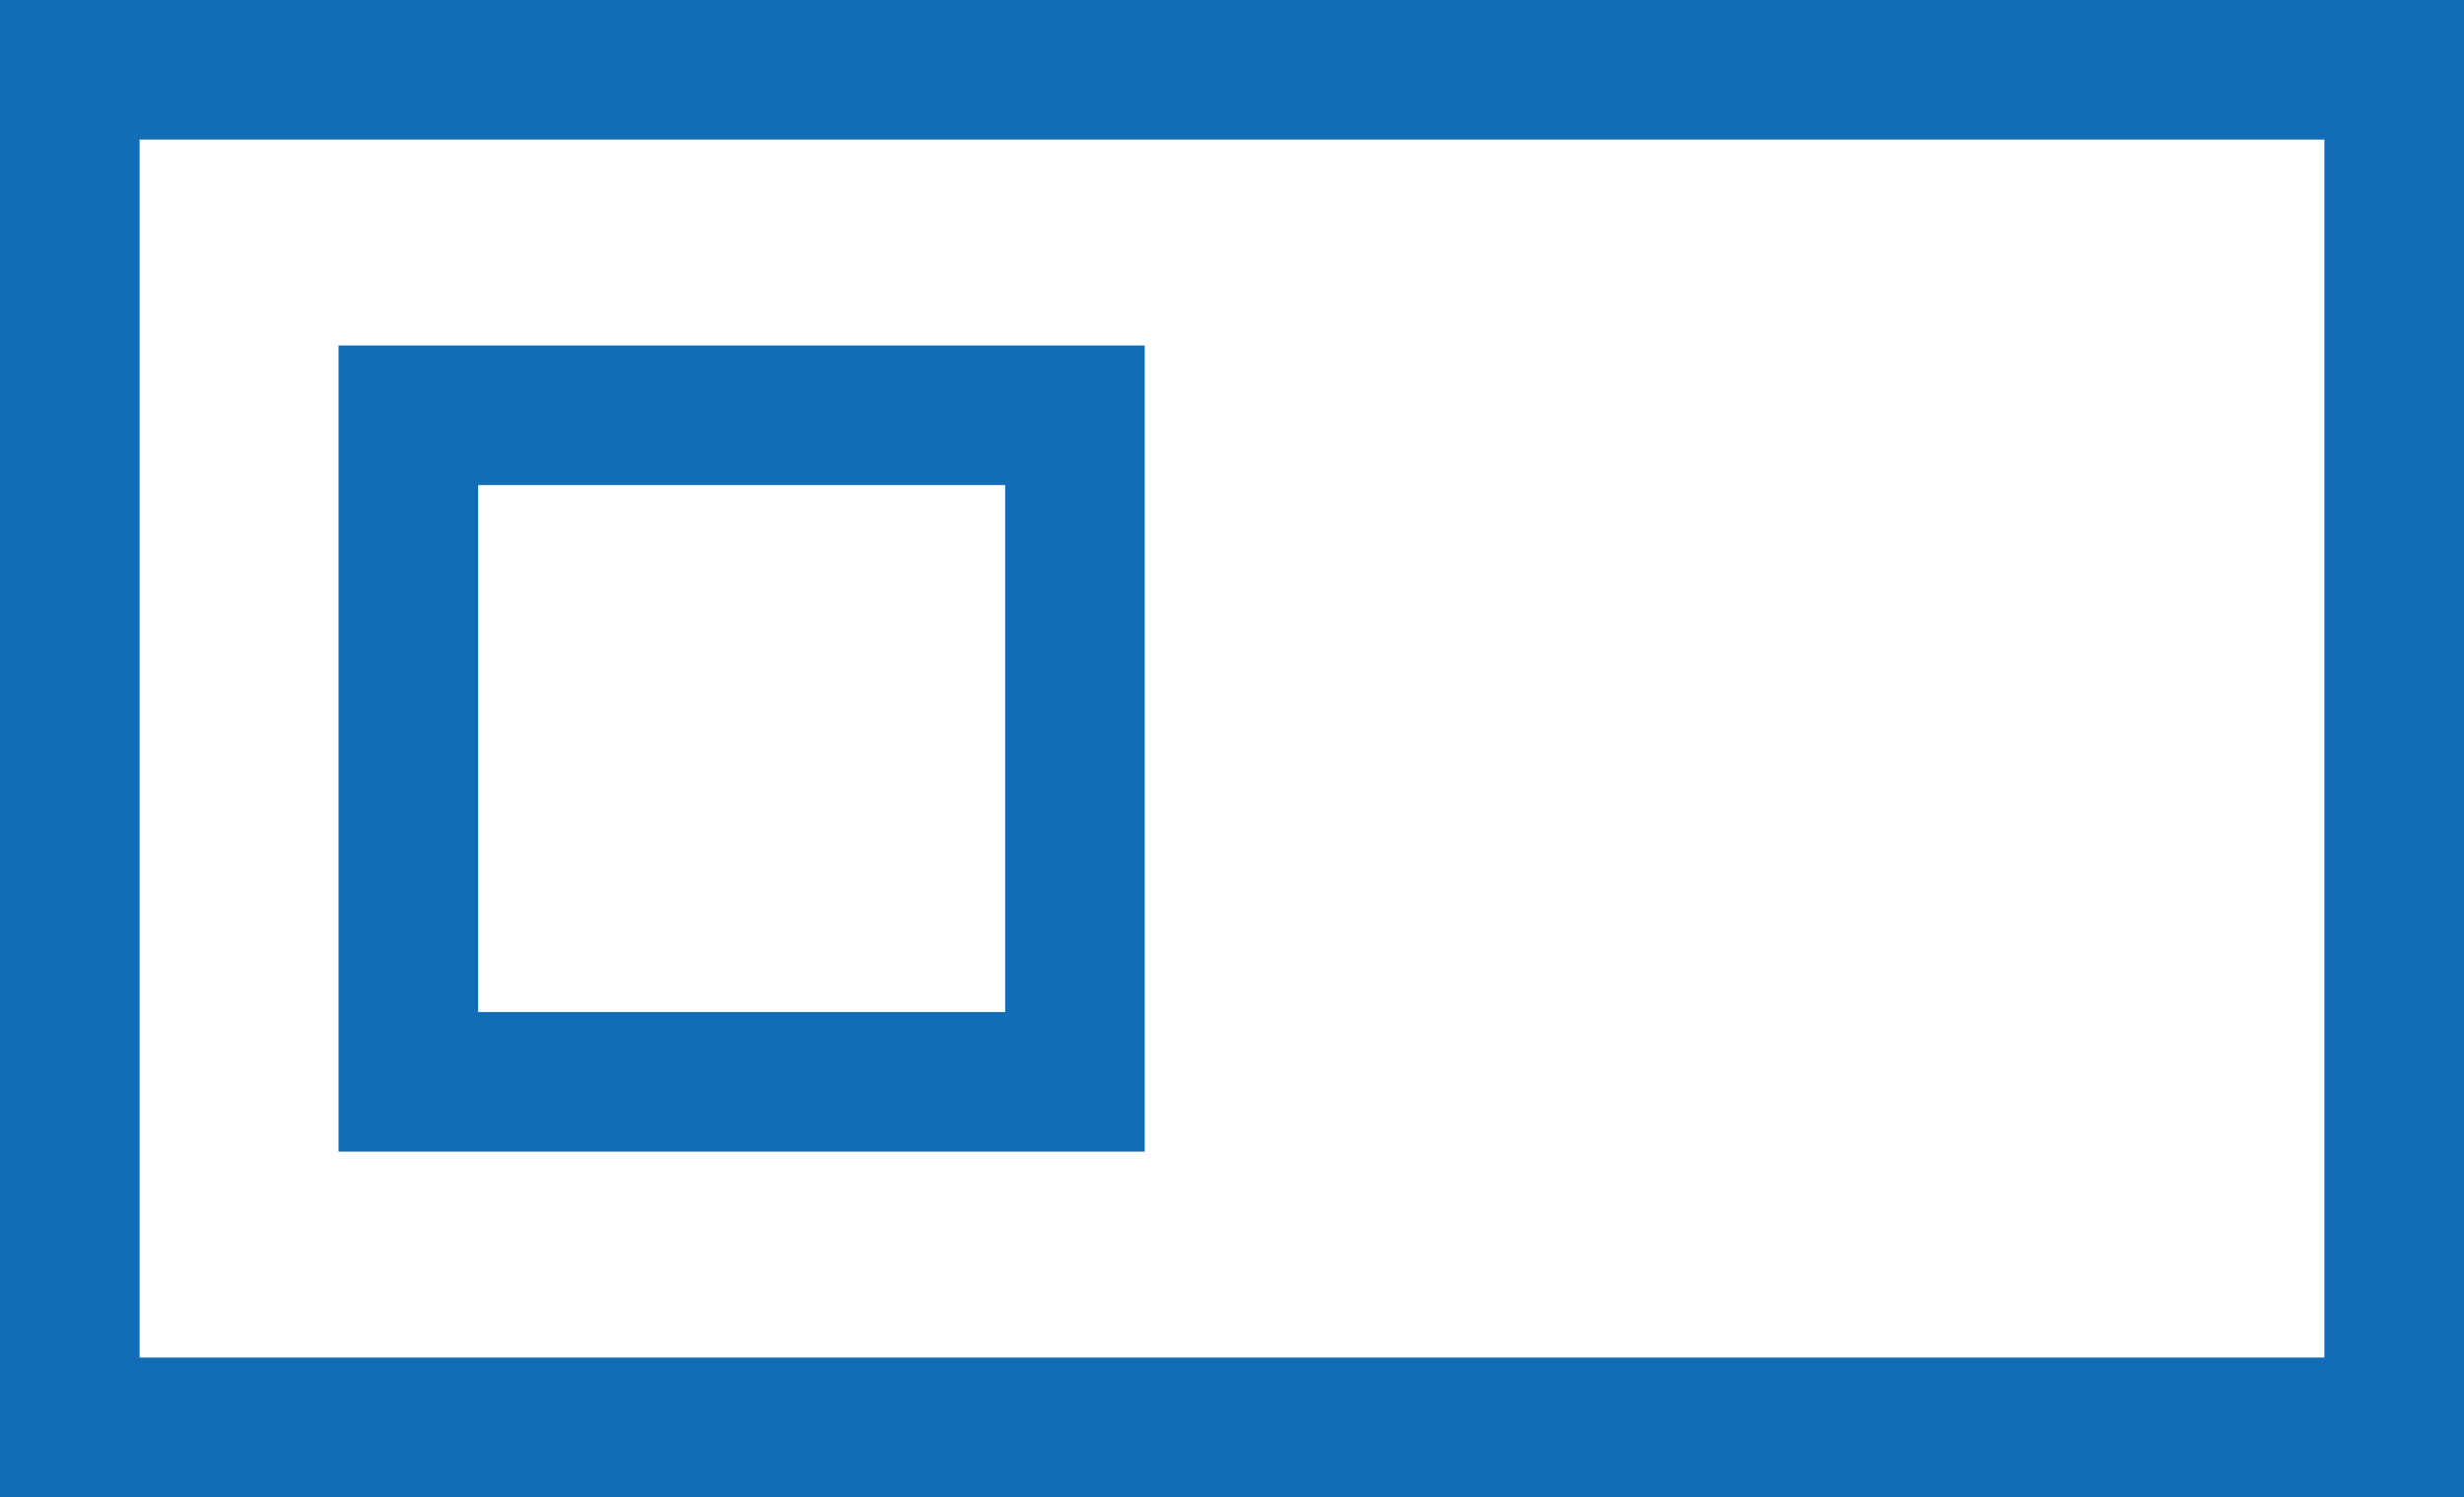
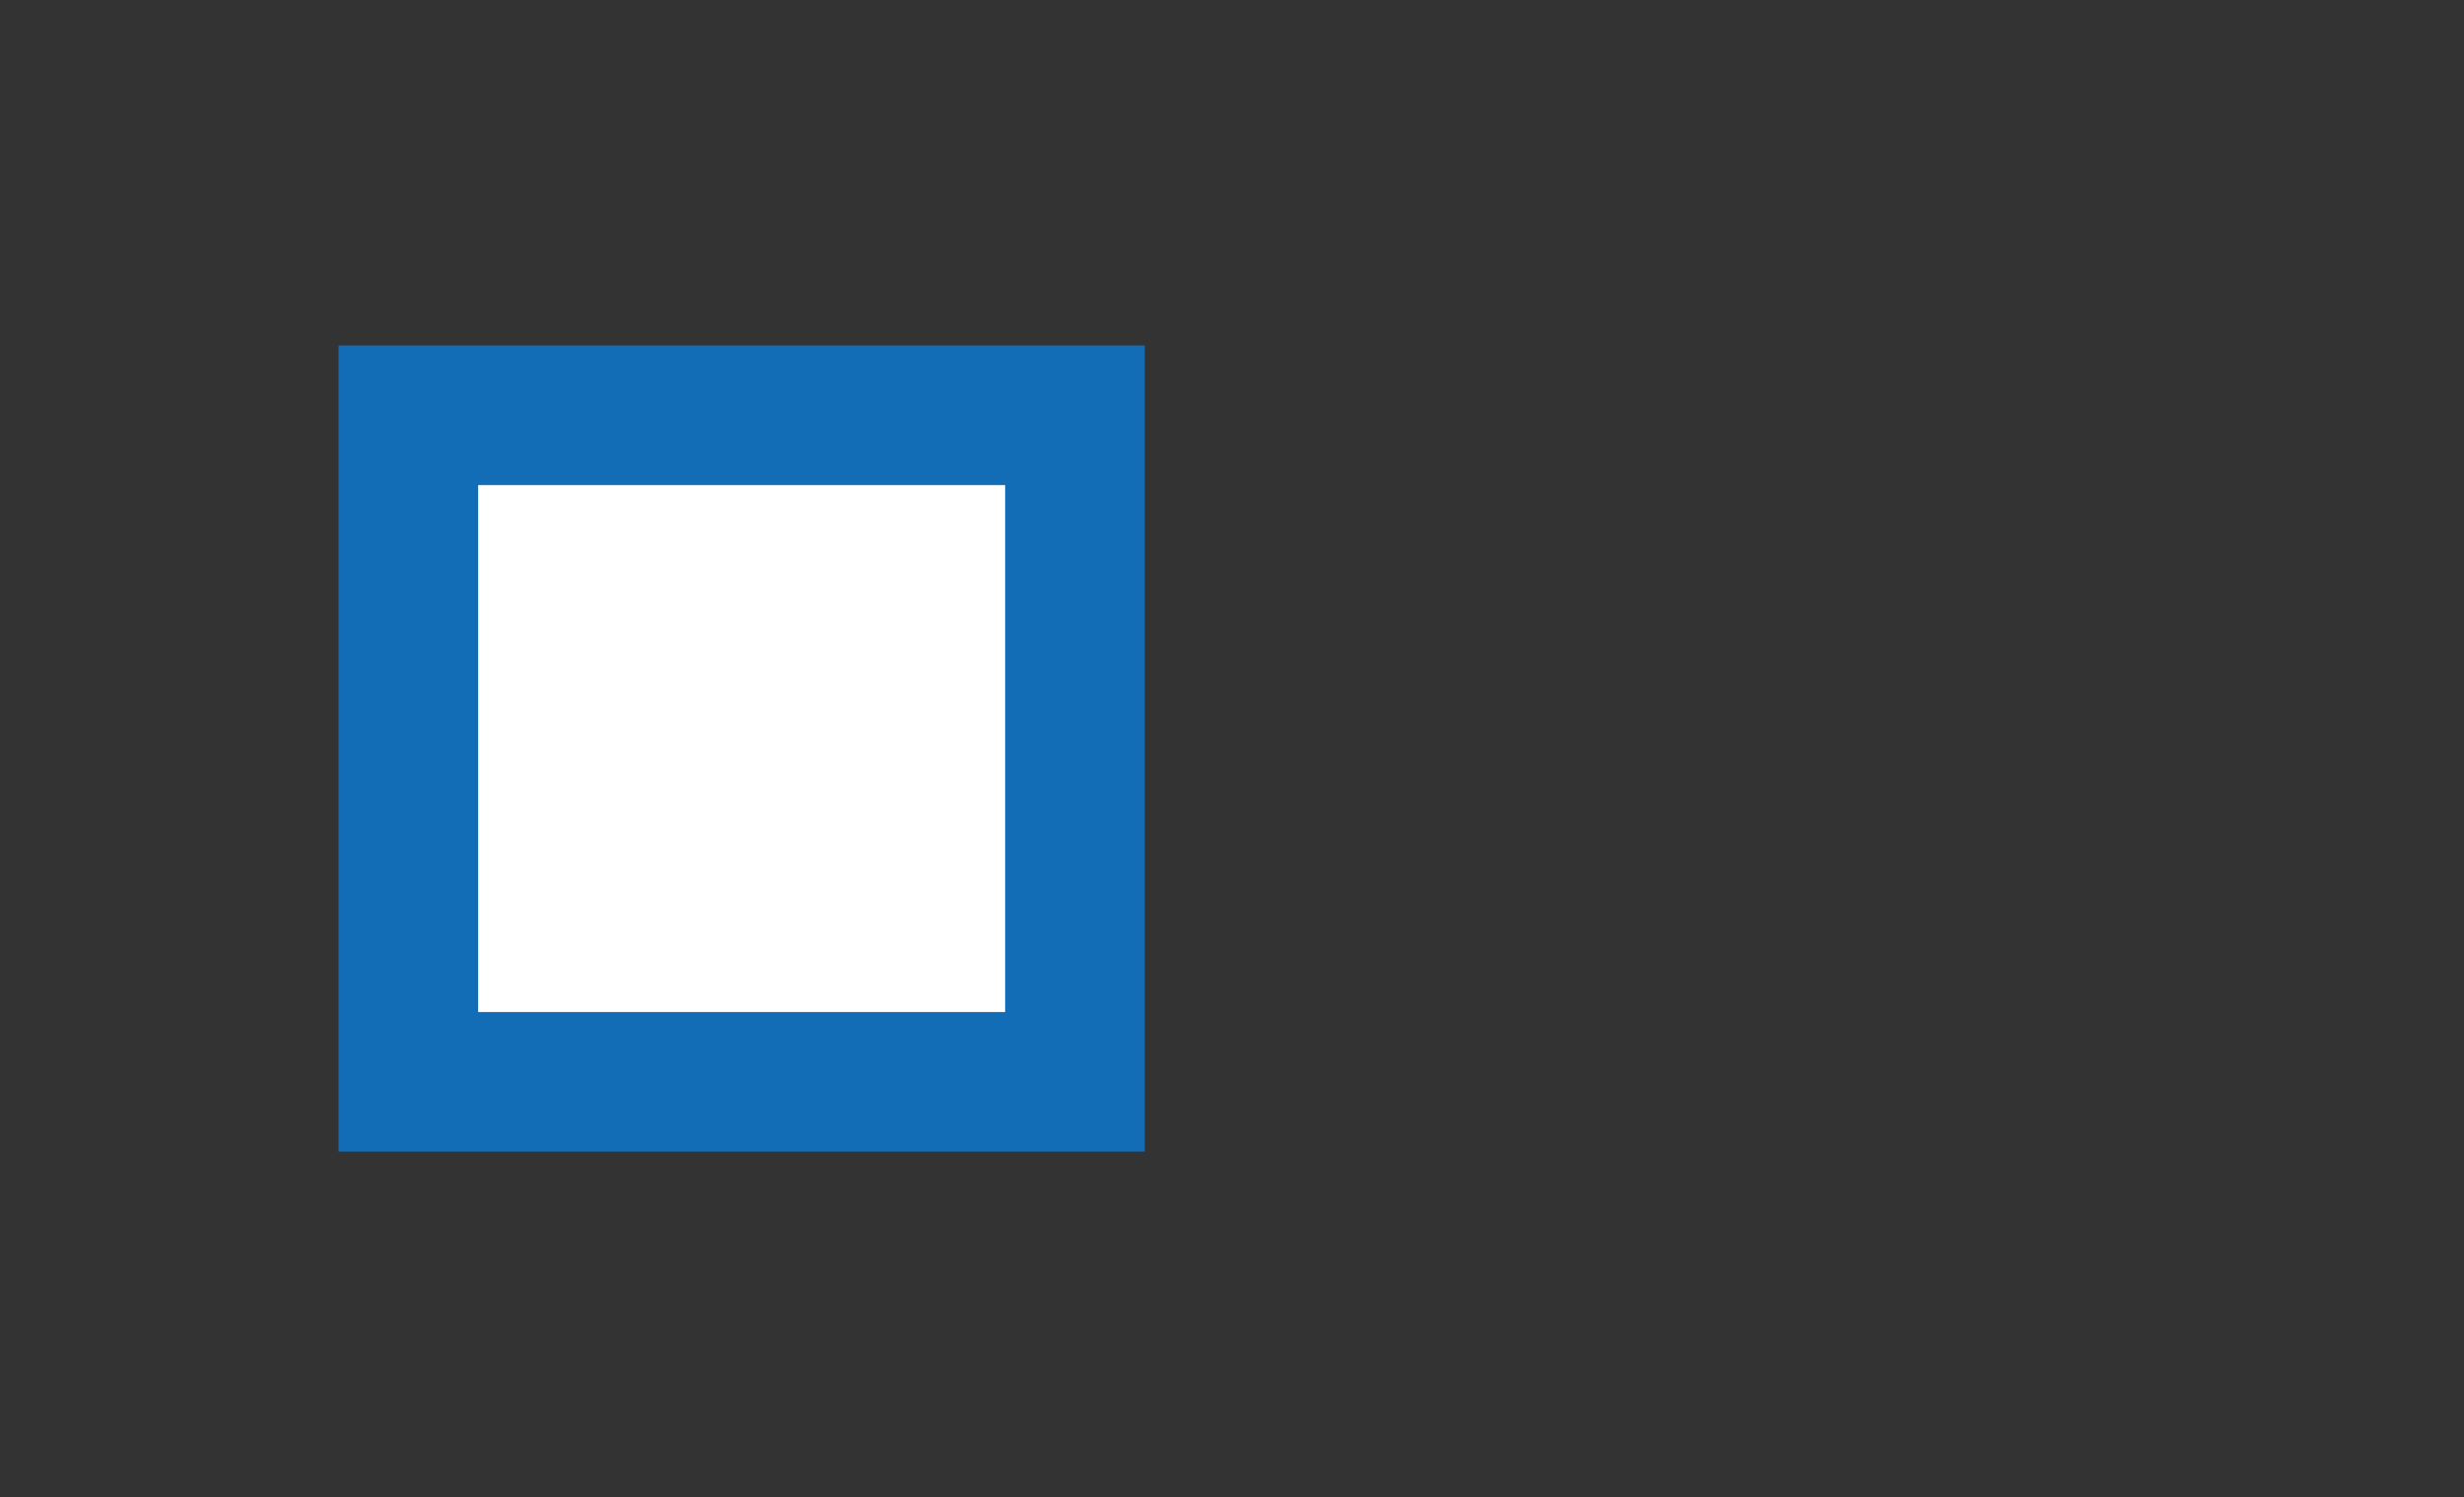
<svg xmlns="http://www.w3.org/2000/svg" viewBox="0 0 1412 858" width="1412" height="858">
  <rect x="0" y="0" width="1412" height="858" fill="#333333" stroke="none" />
  <SCRIPT id="allow-copy_script">(function agent() {
    let unlock = false
    document.addEventListener('allow_copy', (event) =&gt; {
      unlock = event.detail.unlock
    })

    const copyEvents = [
      'copy',
      'cut',
      'contextmenu',
      'selectstart',
      'mousedown',
      'mouseup',
      'mousemove',
      'keydown',
      'keypress',
      'keyup',
    ]
    const rejectOtherHandlers = (e) =&gt; {
      if (unlock) {
        e.stopPropagation()
        if (e.stopImmediatePropagation) e.stopImmediatePropagation()
      }
    }
    copyEvents.forEach((evt) =&gt; {
      document.documentElement.addEventListener(evt, rejectOtherHandlers, {
        capture: true,
      })
    })
  })()</SCRIPT>
  <defs>
    <style>.cls-1{fill:#fff;stroke:#126cb6;stroke-miterlimit:10;stroke-width:80px;}</style>
  </defs>
  <title>icon-business card</title>
  <g id="bcard">
-     <rect class="cls-1" x="40" y="40" width="1332" height="778" />
    <rect class="cls-1" x="234" y="238" width="382" height="382" />
  </g>
</svg>